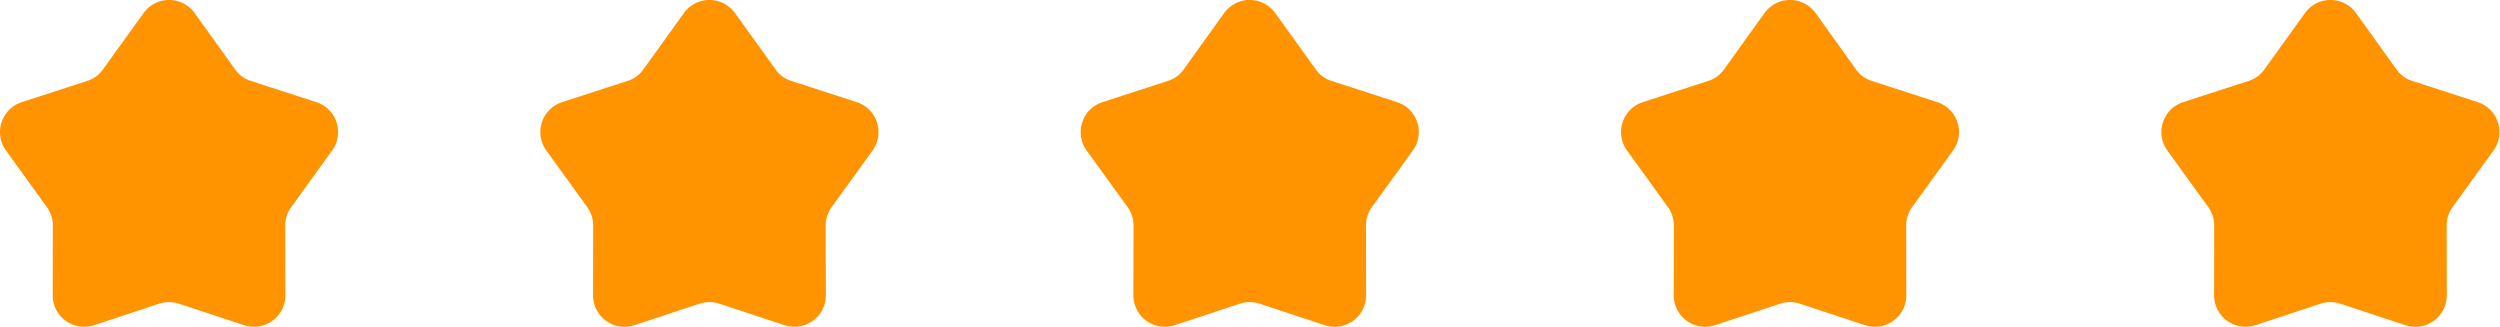
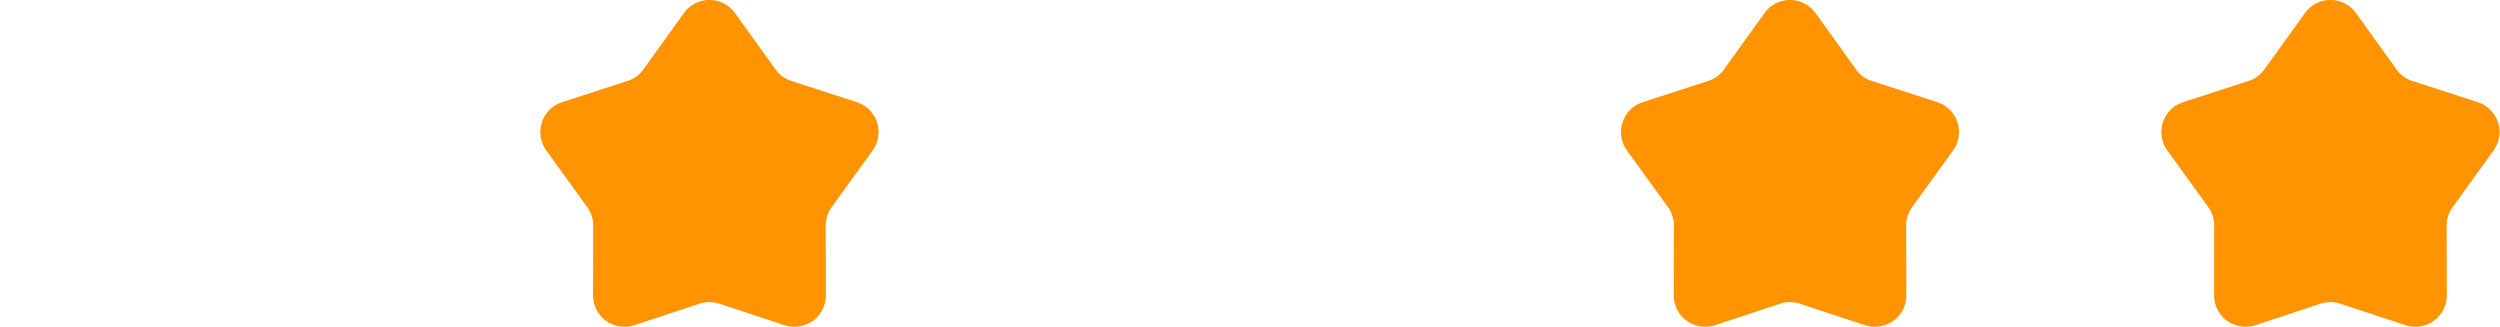
<svg xmlns="http://www.w3.org/2000/svg" id="组_47_拷贝" data-name="组 47 拷贝" width="111.313" height="14.56" viewBox="0 0 111.313 14.56">
  <defs>
    <style>
      .cls-1 {
        fill: #ff9300;
        fill-rule: evenodd;
      }
    </style>
  </defs>
-   <path id="形状_502" data-name="形状 502" class="cls-1" d="M881.215,2379.77l-2.907.96a1.4,1.4,0,0,1-1.836-1.33l0.006-3.11a1.4,1.4,0,0,0-.266-0.82l-1.822-2.52a1.4,1.4,0,0,1,.7-2.15l2.929-.95a1.35,1.35,0,0,0,.7-0.52l1.8-2.5a1.4,1.4,0,0,1,2.271,0l1.795,2.5a1.35,1.35,0,0,0,.7.52l2.929,0.95a1.4,1.4,0,0,1,.7,2.15l-1.822,2.52a1.4,1.4,0,0,0-.266.82l0.006,3.11a1.4,1.4,0,0,1-1.836,1.33l-2.907-.96a1.452,1.452,0,0,0-.875,0h0Zm0,0" transform="translate(-874.125 -2366.25)" />
  <path id="形状_502_拷贝" data-name="形状 502 拷贝" class="cls-1" d="M905.274,2379.77l-2.907.96a1.4,1.4,0,0,1-1.836-1.33l0.006-3.11a1.4,1.4,0,0,0-.266-0.82l-1.822-2.52a1.4,1.4,0,0,1,.7-2.15l2.929-.95a1.35,1.35,0,0,0,.7-0.52l1.8-2.5a1.4,1.4,0,0,1,2.271,0l1.8,2.5a1.35,1.35,0,0,0,.7.52l2.928,0.95a1.4,1.4,0,0,1,.7,2.15l-1.822,2.52a1.4,1.4,0,0,0-.265.82l0.006,3.11a1.4,1.4,0,0,1-1.836,1.33l-2.907-.96a1.452,1.452,0,0,0-.875,0h0Zm0,0" transform="translate(-874.125 -2366.25)" />
-   <path id="形状_502_拷贝_2" data-name="形状 502 拷贝 2" class="cls-1" d="M929.333,2379.77l-2.908.96a1.4,1.4,0,0,1-1.835-1.33l0.006-3.11a1.4,1.4,0,0,0-.266-0.82l-1.822-2.52a1.4,1.4,0,0,1,.7-2.15l2.929-.95a1.354,1.354,0,0,0,.7-0.52l1.795-2.5a1.4,1.4,0,0,1,2.271,0l1.8,2.5a1.351,1.351,0,0,0,.7.52l2.929,0.95a1.4,1.4,0,0,1,.7,2.15l-1.822,2.52a1.4,1.4,0,0,0-.265.82l0.006,3.11a1.4,1.4,0,0,1-1.836,1.33l-2.907-.96a1.452,1.452,0,0,0-.875,0h0Zm0,0" transform="translate(-874.125 -2366.25)" />
  <path id="形状_502_拷贝_3" data-name="形状 502 拷贝 3" class="cls-1" d="M953.392,2379.77l-2.908.96a1.4,1.4,0,0,1-1.835-1.33l0.006-3.11a1.41,1.41,0,0,0-.266-0.82l-1.822-2.52a1.4,1.4,0,0,1,.7-2.15l2.929-.95a1.354,1.354,0,0,0,.7-0.52l1.795-2.5a1.4,1.4,0,0,1,2.271,0l1.794,2.5a1.354,1.354,0,0,0,.7.52l2.929,0.95a1.4,1.4,0,0,1,.7,2.15l-1.822,2.52a1.4,1.4,0,0,0-.265.82l0.006,3.11a1.4,1.4,0,0,1-1.836,1.33l-2.907-.96a1.452,1.452,0,0,0-.875,0h0Zm0,0" transform="translate(-874.125 -2366.25)" />
  <path id="形状_502_拷贝_4" data-name="形状 502 拷贝 4" class="cls-1" d="M977.451,2379.77l-2.908.96a1.4,1.4,0,0,1-1.835-1.33l0.006-3.11a1.41,1.41,0,0,0-.266-0.82l-1.822-2.52a1.4,1.4,0,0,1,.7-2.15l2.929-.95a1.354,1.354,0,0,0,.7-0.52l1.8-2.5a1.4,1.4,0,0,1,2.271,0l1.795,2.5a1.347,1.347,0,0,0,.7.52l2.929,0.95a1.4,1.4,0,0,1,.7,2.15l-1.822,2.52a1.4,1.4,0,0,0-.265.82l0.006,3.11a1.4,1.4,0,0,1-1.836,1.33l-2.907-.96a1.452,1.452,0,0,0-.875,0h0Zm0,0" transform="translate(-874.125 -2366.25)" />
</svg>